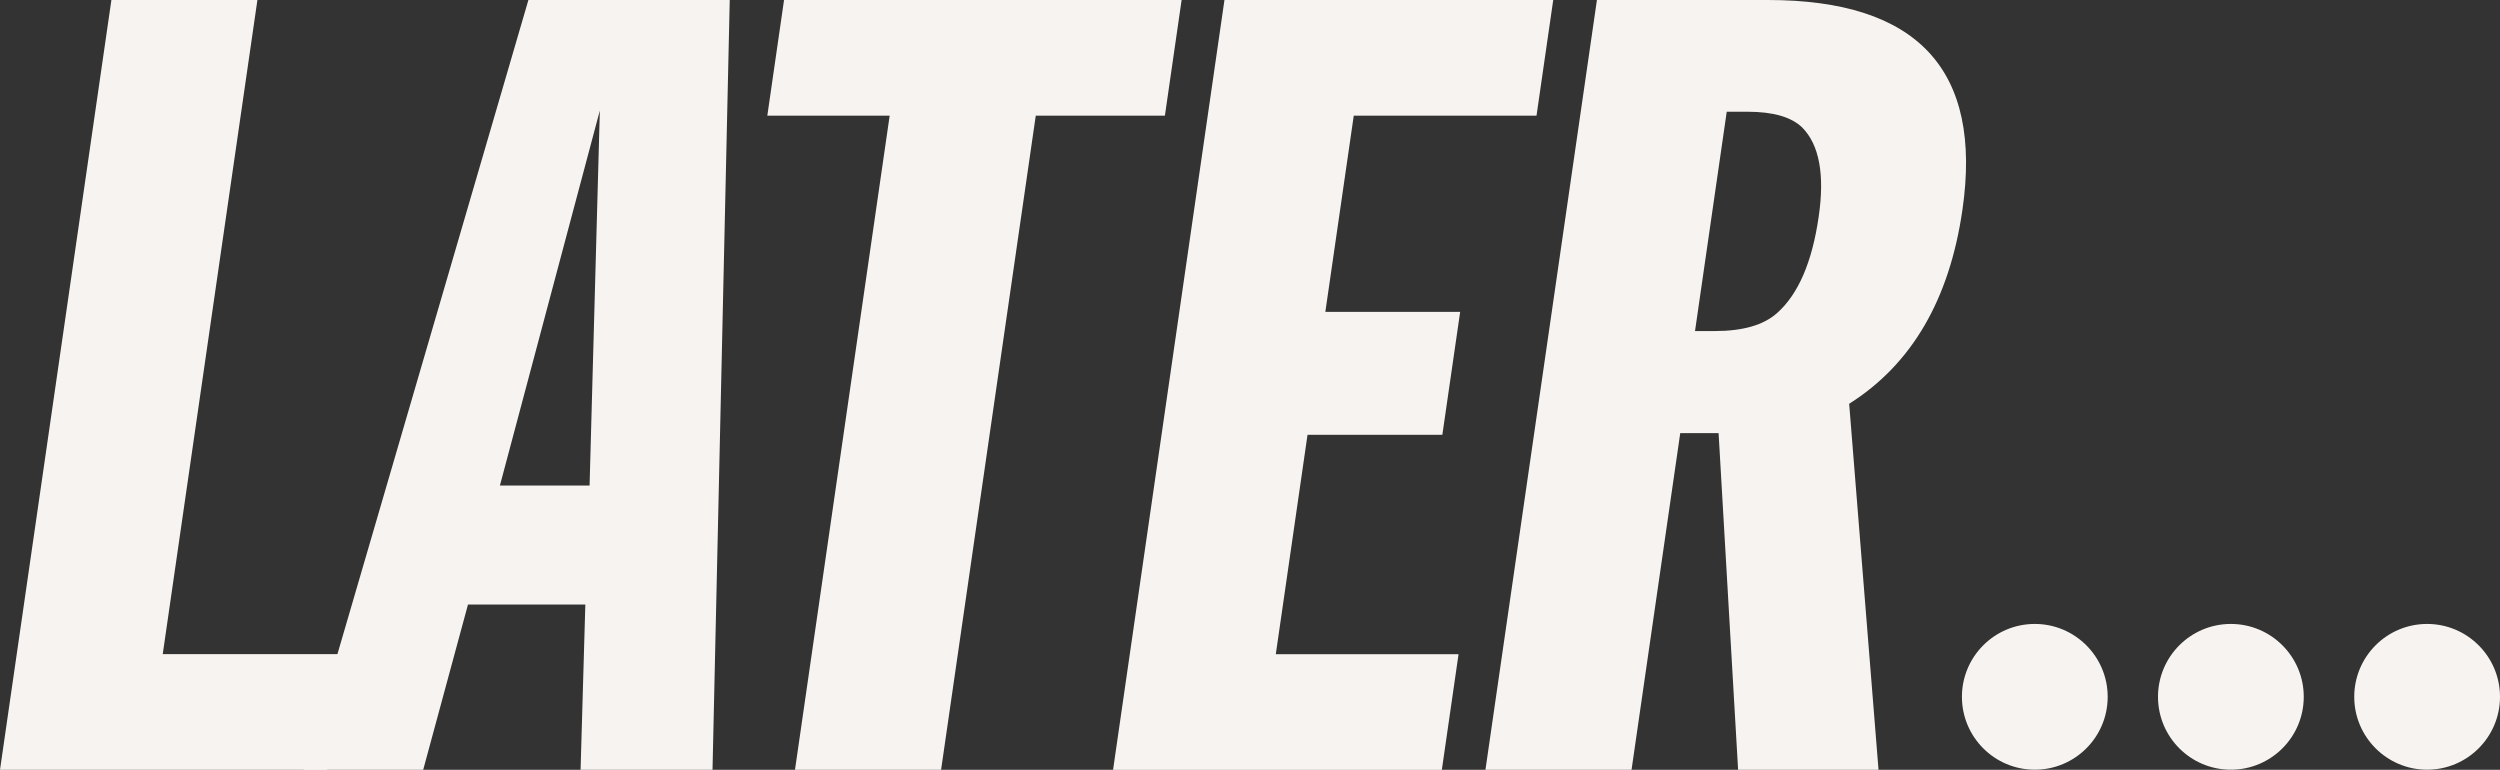
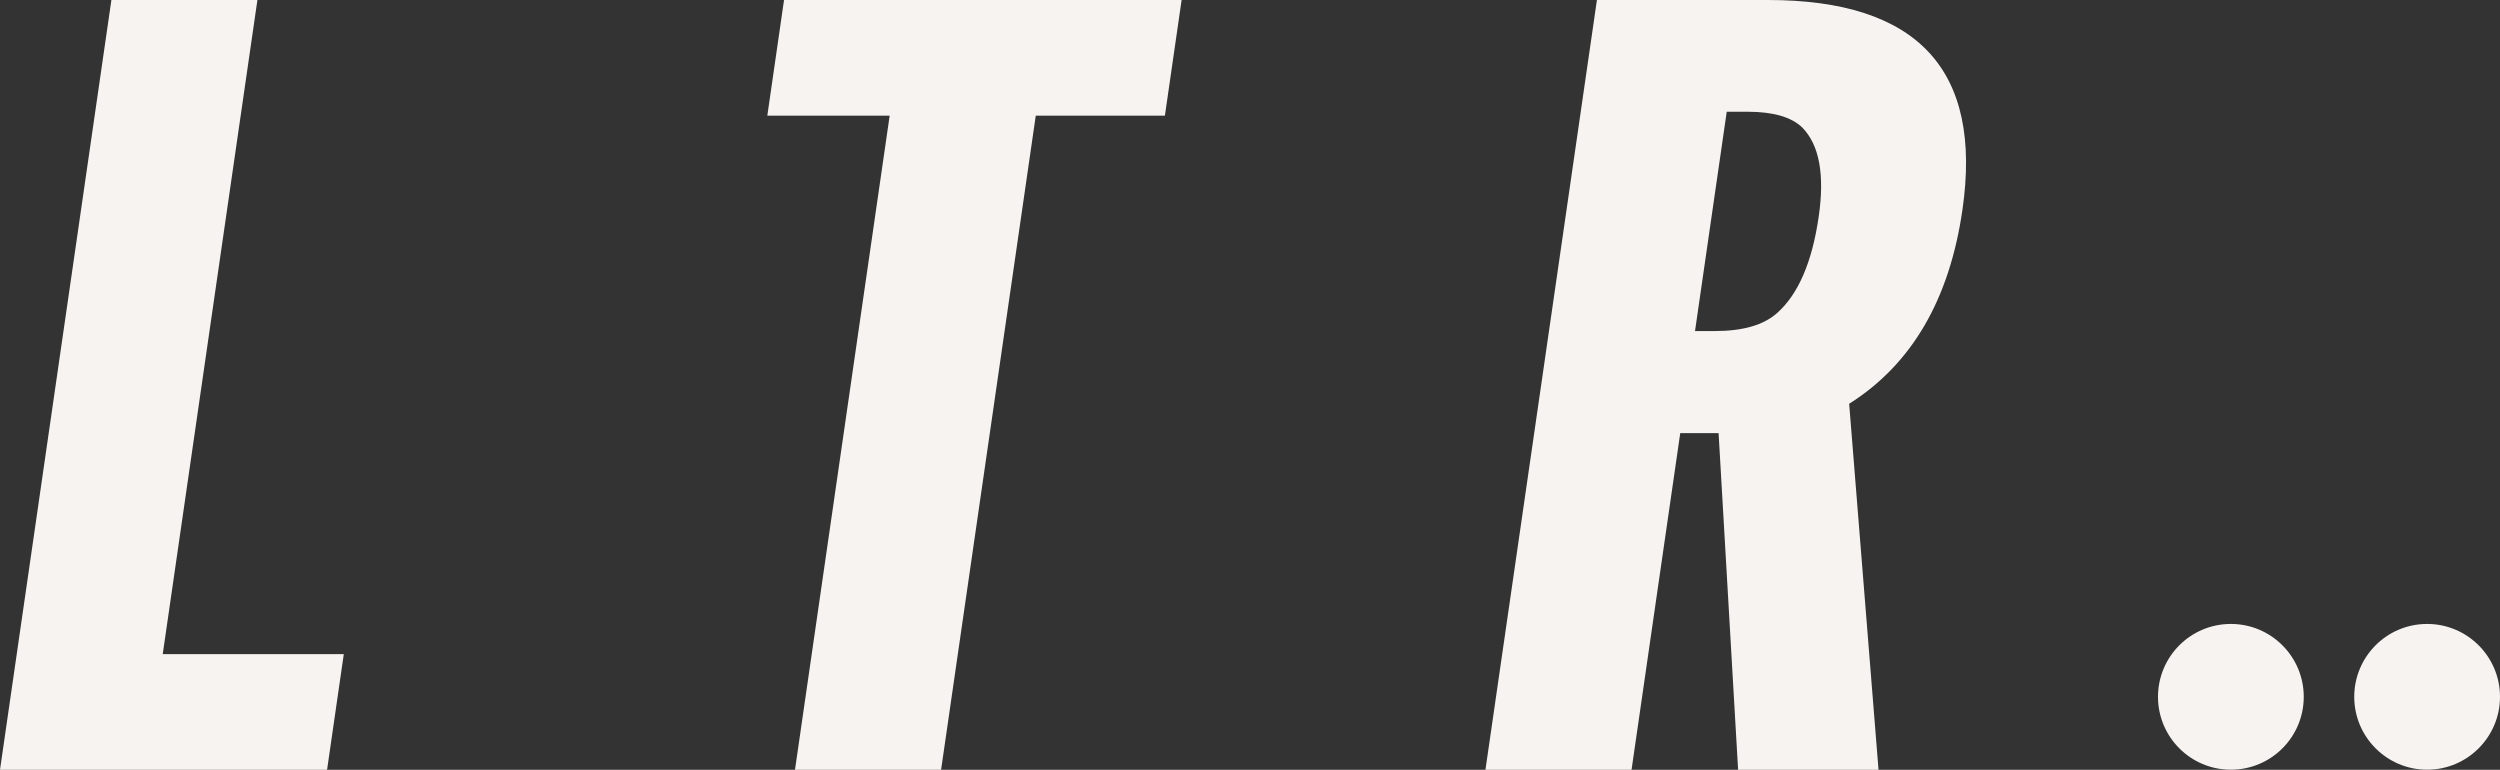
<svg xmlns="http://www.w3.org/2000/svg" viewBox="0 0 294.66 90.73" data-name="Calque 2" id="Calque_2">
  <rect x="0" y="0" width="294.66" height="90.73" fill="#333333" stroke="none" />
  <defs>
    <style>
      .cls-1 {
        fill: #f7f3f0;
        stroke-width: 0px;
      }
    </style>
  </defs>
  <g data-name="Calque 1" id="Calque_1-2">
    <g>
-       <path d="m239.83,73.54c-4.75,0-8.59,3.85-8.59,8.59s3.84,8.59,8.59,8.59,8.59-3.85,8.59-8.59-3.85-8.59-8.59-8.59Z" class="cls-1" />
      <path d="m262.94,73.54c-4.75,0-8.59,3.85-8.59,8.59s3.84,8.59,8.59,8.59,8.59-3.85,8.59-8.59-3.85-8.59-8.59-8.59Z" class="cls-1" />
      <path d="m286.07,73.54c-4.75,0-8.59,3.85-8.59,8.59s3.85,8.59,8.59,8.59,8.59-3.85,8.59-8.59-3.85-8.59-8.59-8.59Z" class="cls-1" />
      <path d="m0,90.73L13.13,0h17.21l-11.16,77.1h21.34l-1.97,13.63H0Z" class="cls-1" />
-       <path d="m35.79,90.73L62.28,0h23.73l-2.03,90.73h-15.55l.56-19.48h-13.83l-5.28,19.48h-14.09Zm23.13-33.5h10.57l1.21-44.2-11.78,44.2Z" class="cls-1" />
      <path d="m93.7,90.73l11.16-77.1h-14.42l1.97-13.63h46.86l-1.97,13.63h-15.22l-11.16,77.1h-17.22Z" class="cls-1" />
-       <path d="m131.19,90.73L144.32,0h38.75l-1.97,13.63h-21.54l-3.35,23.13h15.89l-2.1,14.49h-15.89l-3.74,25.86h21.54l-1.97,13.63h-38.75Z" class="cls-1" />
      <path d="m175.08,90.73L188.22,0h20.14c17.68,0,25.33,8.24,22.94,24.73-1.53,10.59-5.98,18.21-13.35,22.86l3.46,43.14h-16.55l-2.3-39.68h-4.52l-5.74,39.68h-17.21Zm24.7-51.71h2.33c3.32,0,5.77-.71,7.35-2.13,2.49-2.21,4.13-6,4.9-11.36.72-4.96.07-8.46-1.94-10.5-1.28-1.24-3.43-1.86-6.44-1.86h-2.46l-3.74,25.86Z" class="cls-1" />
    </g>
  </g>
</svg>